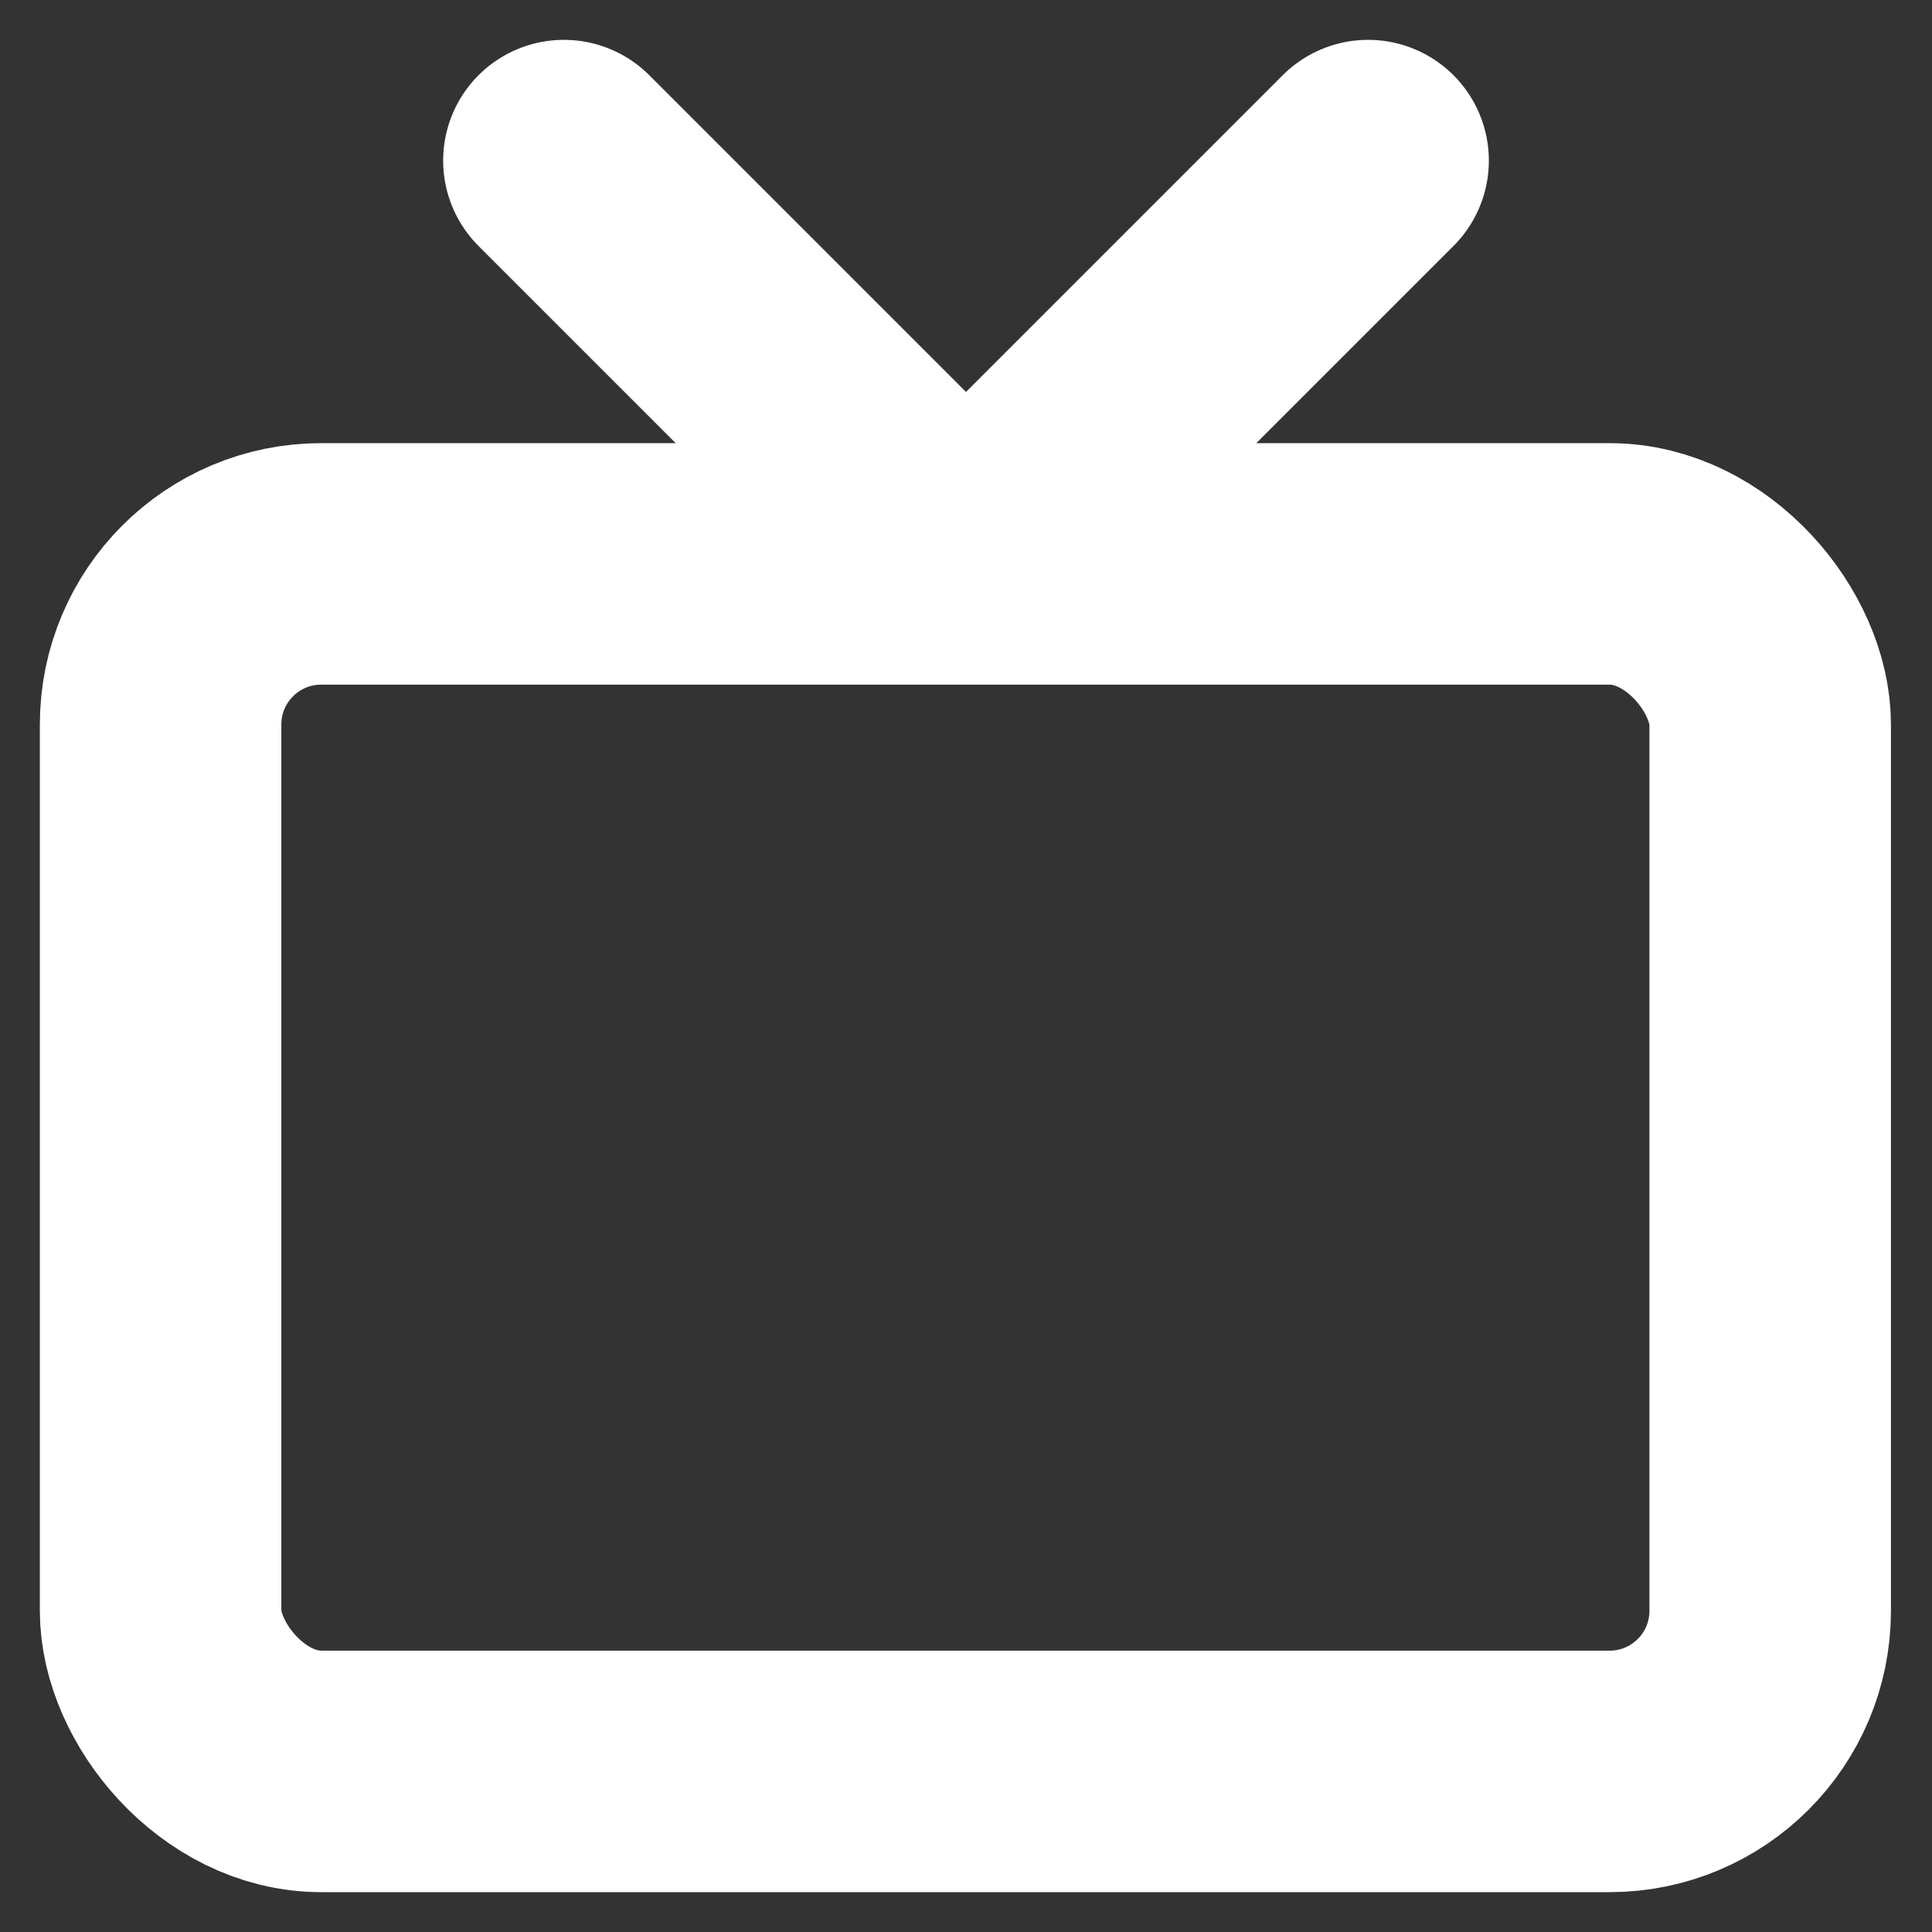
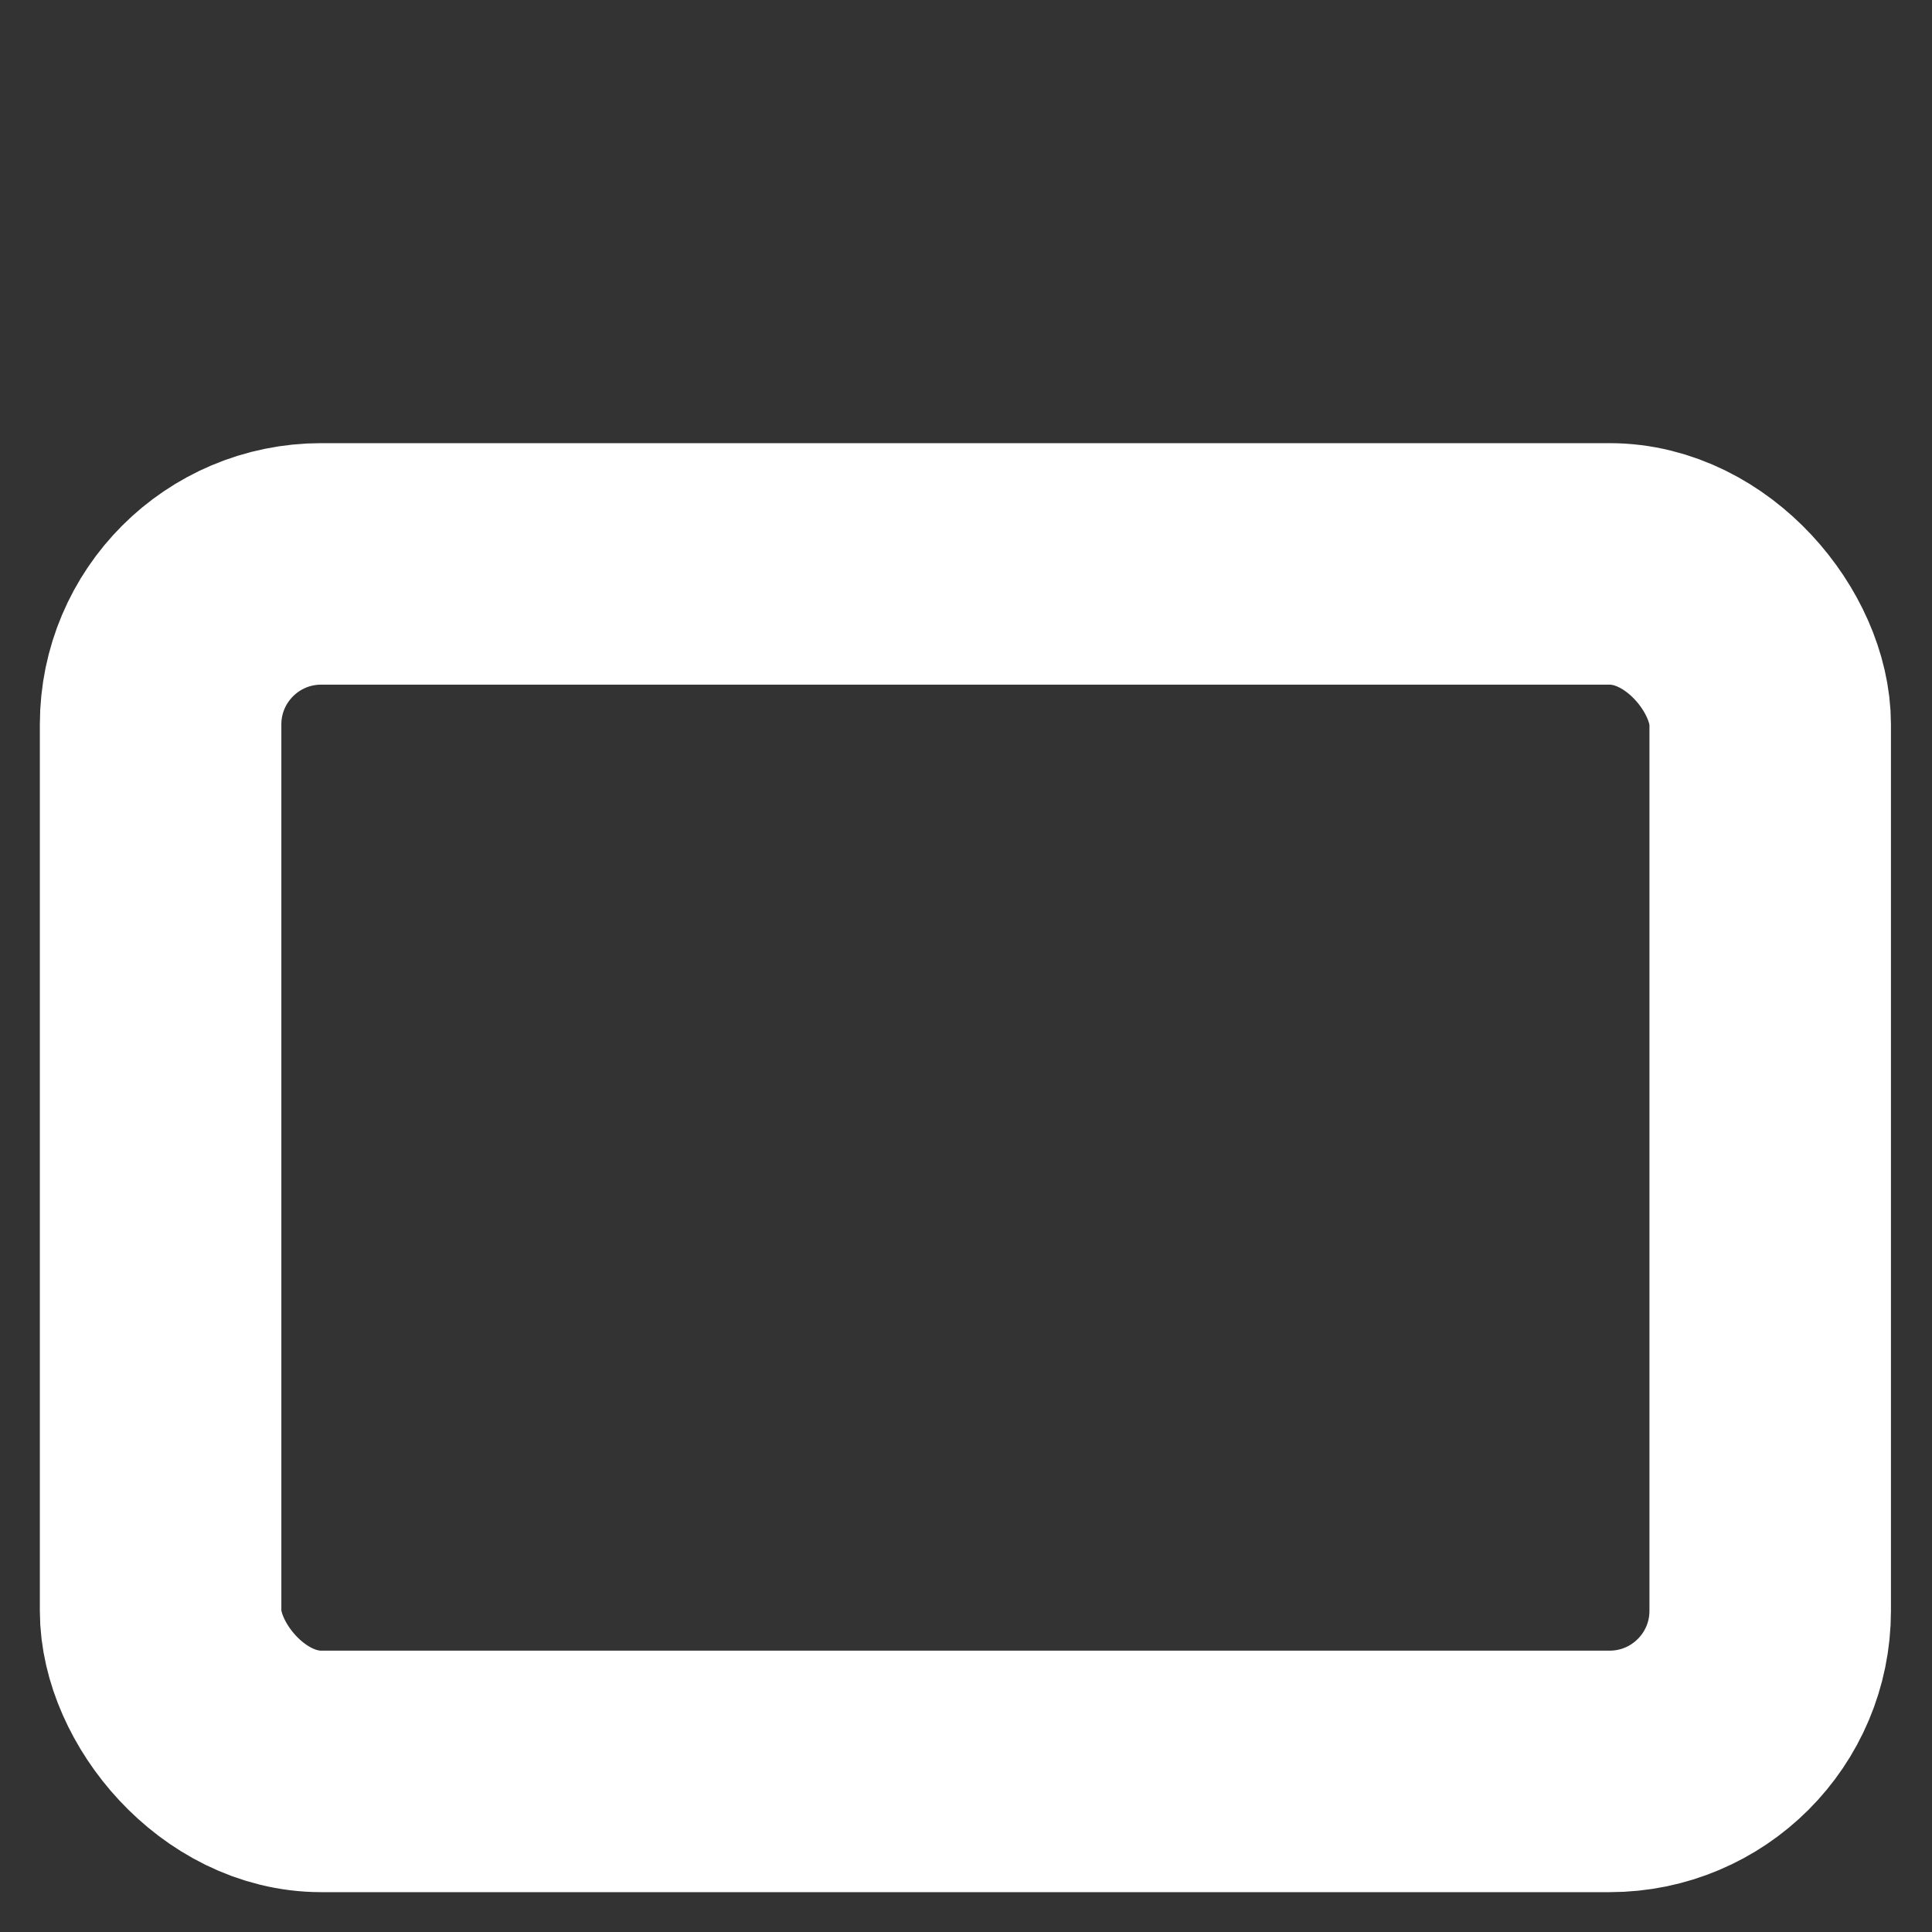
<svg xmlns="http://www.w3.org/2000/svg" viewBox="0 0 16 16">
  <rect x="0" y="0" width="16" height="16" fill="#333333" stroke="none" />
  <g fill="none" stroke="#fff" stroke-linecap="round" stroke-linejoin="round" stroke-width="2">
-     <path d="m11.33 1.33-3.33 3.33-3.33-3.33" />
    <rect height="10" rx="1.33" width="13.33" x="1.33" y="4.67" />
  </g>
</svg>